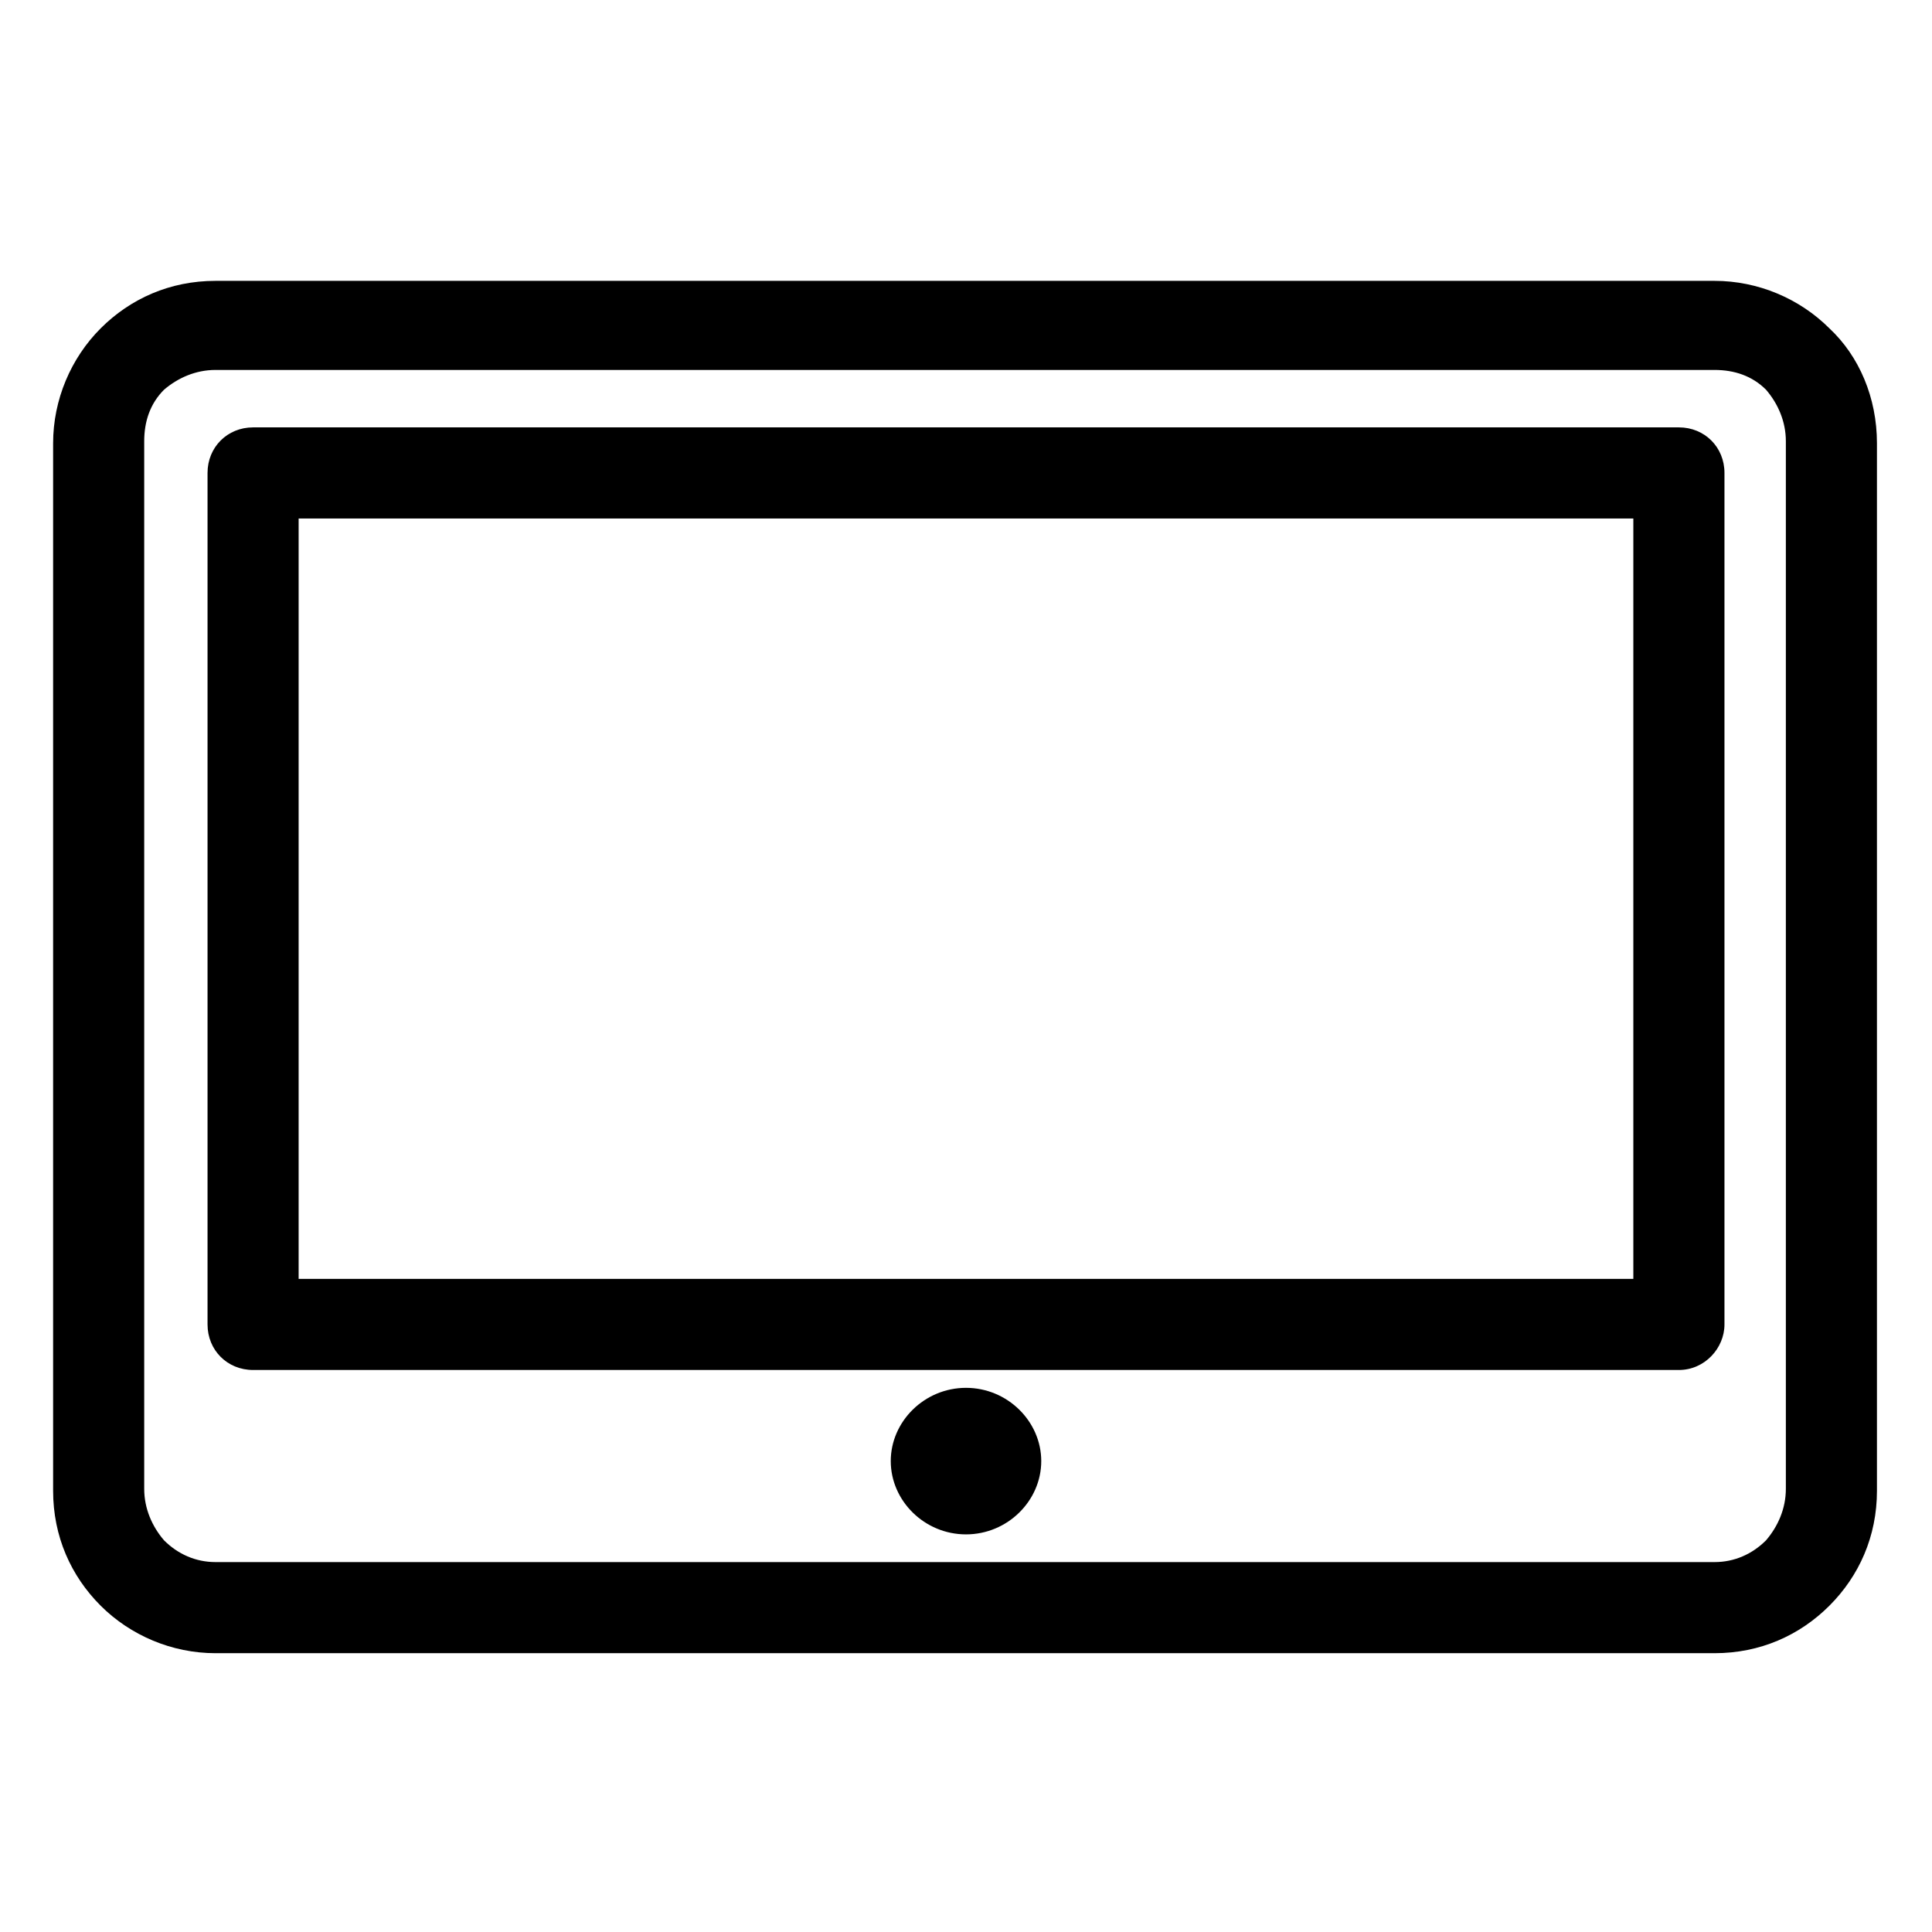
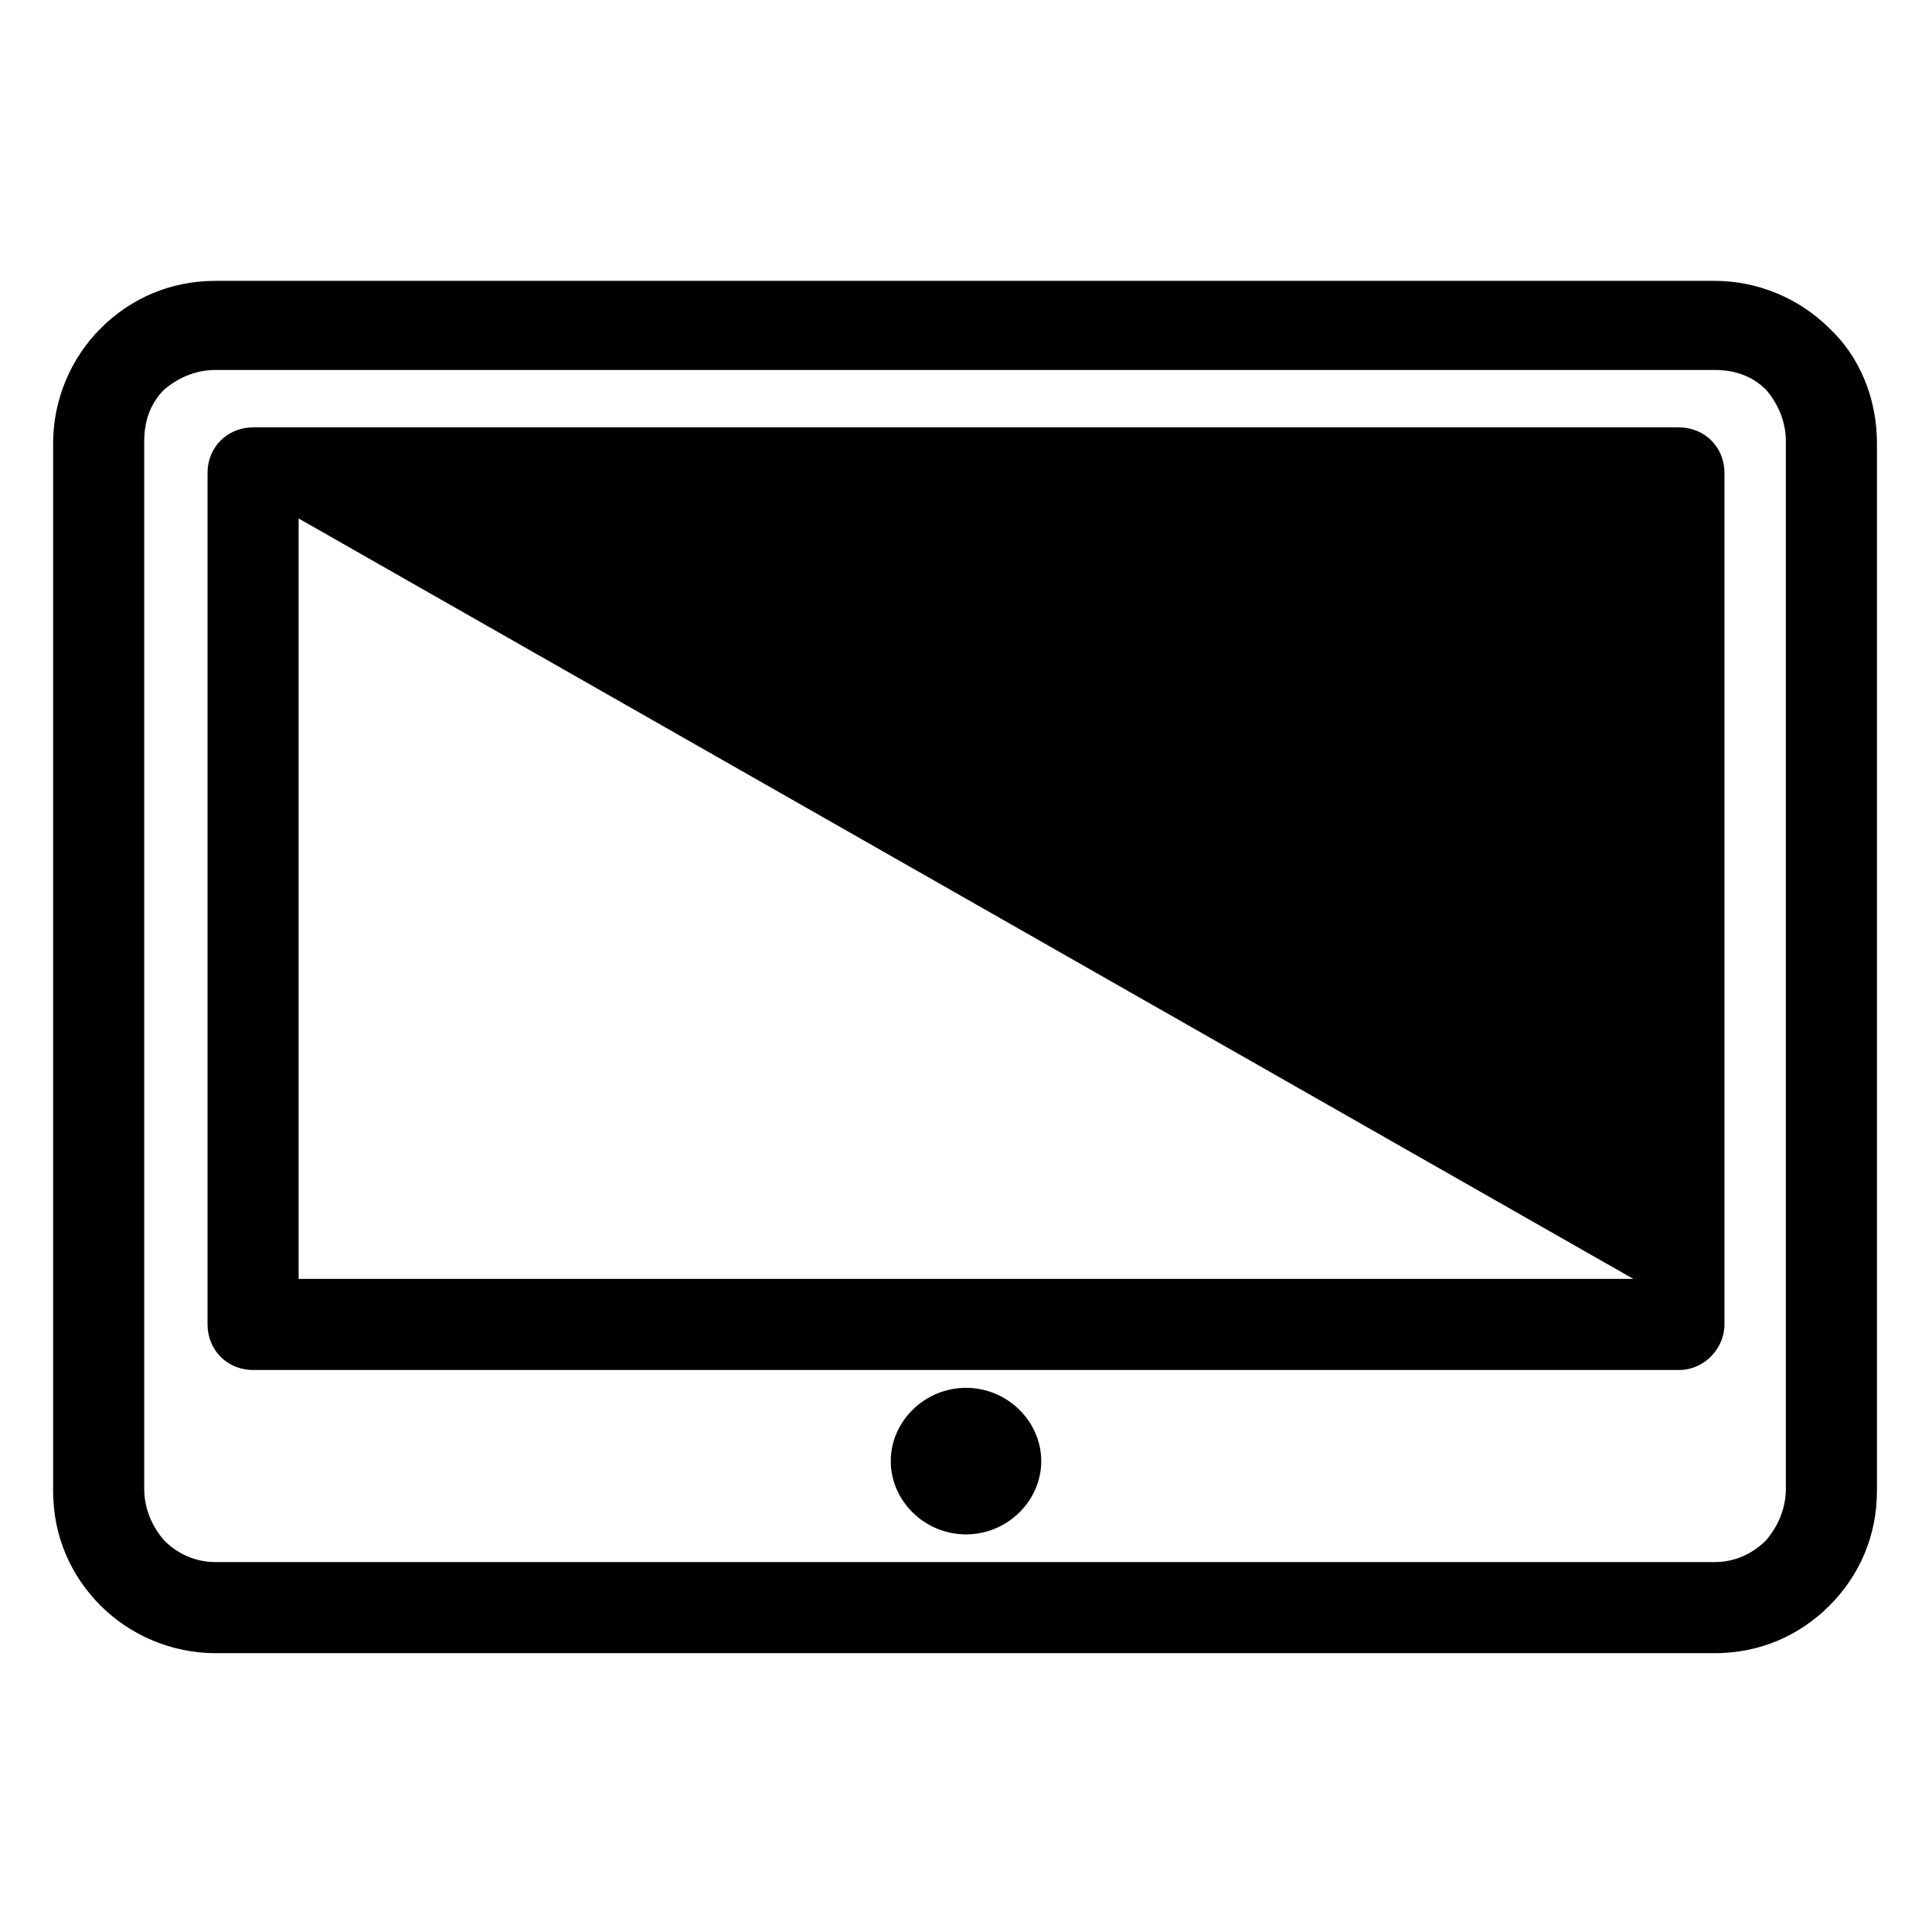
<svg xmlns="http://www.w3.org/2000/svg" fill="#000000" width="800px" height="800px" version="1.1" viewBox="144 144 512 512">
-   <path d="m617.27 538.55v-277.62c0-5.246-2.098-9.973-5.246-13.645-3.672-3.672-8.398-5.246-13.645-5.246h-397.27c-5.246 0-9.973 2.098-13.645 5.246-3.672 3.672-5.246 8.398-5.246 13.645v277.62c0 5.246 2.098 9.973 5.246 13.645 3.672 3.672 8.398 5.773 13.645 5.773h397.27c5.246 0 9.973-2.098 13.645-5.773 3.148-3.676 5.246-8.398 5.246-13.645zm-418.27-43.559v-225.66c0-6.824 5.246-12.07 12.07-12.07h377.86c6.824 0 12.07 5.246 12.07 12.07v225.66c0 6.297-5.246 12.07-12.07 12.07h-377.86c-6.824 0-12.07-5.25-12.07-12.07zm24.141-213.59v201.52h353.71v-201.52zm176.86 230.39c11.02 0 19.941 8.922 19.941 19.418 0 10.496-8.922 19.418-19.941 19.418s-19.941-8.922-19.941-19.418c-0.004-10.496 8.918-19.418 19.941-19.418zm241.41-250.33v277.62c0 12.07-4.723 22.566-12.594 30.438-7.871 7.871-18.367 12.594-30.438 12.594h-397.27c-11.547 0-22.566-4.723-30.438-12.594-7.871-7.871-12.594-18.367-12.594-30.438v-277.62c0-11.547 4.723-22.566 12.594-30.438 7.871-7.871 18.367-12.594 30.438-12.594h397.27c11.547 0 22.566 4.723 30.438 12.594 7.871 7.348 12.594 18.367 12.594 30.438z" />
+   <path d="m617.27 538.55v-277.62c0-5.246-2.098-9.973-5.246-13.645-3.672-3.672-8.398-5.246-13.645-5.246h-397.27c-5.246 0-9.973 2.098-13.645 5.246-3.672 3.672-5.246 8.398-5.246 13.645v277.62c0 5.246 2.098 9.973 5.246 13.645 3.672 3.672 8.398 5.773 13.645 5.773h397.27c5.246 0 9.973-2.098 13.645-5.773 3.148-3.676 5.246-8.398 5.246-13.645zm-418.27-43.559v-225.66c0-6.824 5.246-12.07 12.07-12.07h377.86c6.824 0 12.07 5.246 12.07 12.07v225.66c0 6.297-5.246 12.07-12.07 12.07h-377.86c-6.824 0-12.07-5.25-12.07-12.07zm24.141-213.59v201.52h353.71zm176.86 230.39c11.02 0 19.941 8.922 19.941 19.418 0 10.496-8.922 19.418-19.941 19.418s-19.941-8.922-19.941-19.418c-0.004-10.496 8.918-19.418 19.941-19.418zm241.41-250.33v277.62c0 12.07-4.723 22.566-12.594 30.438-7.871 7.871-18.367 12.594-30.438 12.594h-397.27c-11.547 0-22.566-4.723-30.438-12.594-7.871-7.871-12.594-18.367-12.594-30.438v-277.62c0-11.547 4.723-22.566 12.594-30.438 7.871-7.871 18.367-12.594 30.438-12.594h397.27c11.547 0 22.566 4.723 30.438 12.594 7.871 7.348 12.594 18.367 12.594 30.438z" />
</svg>